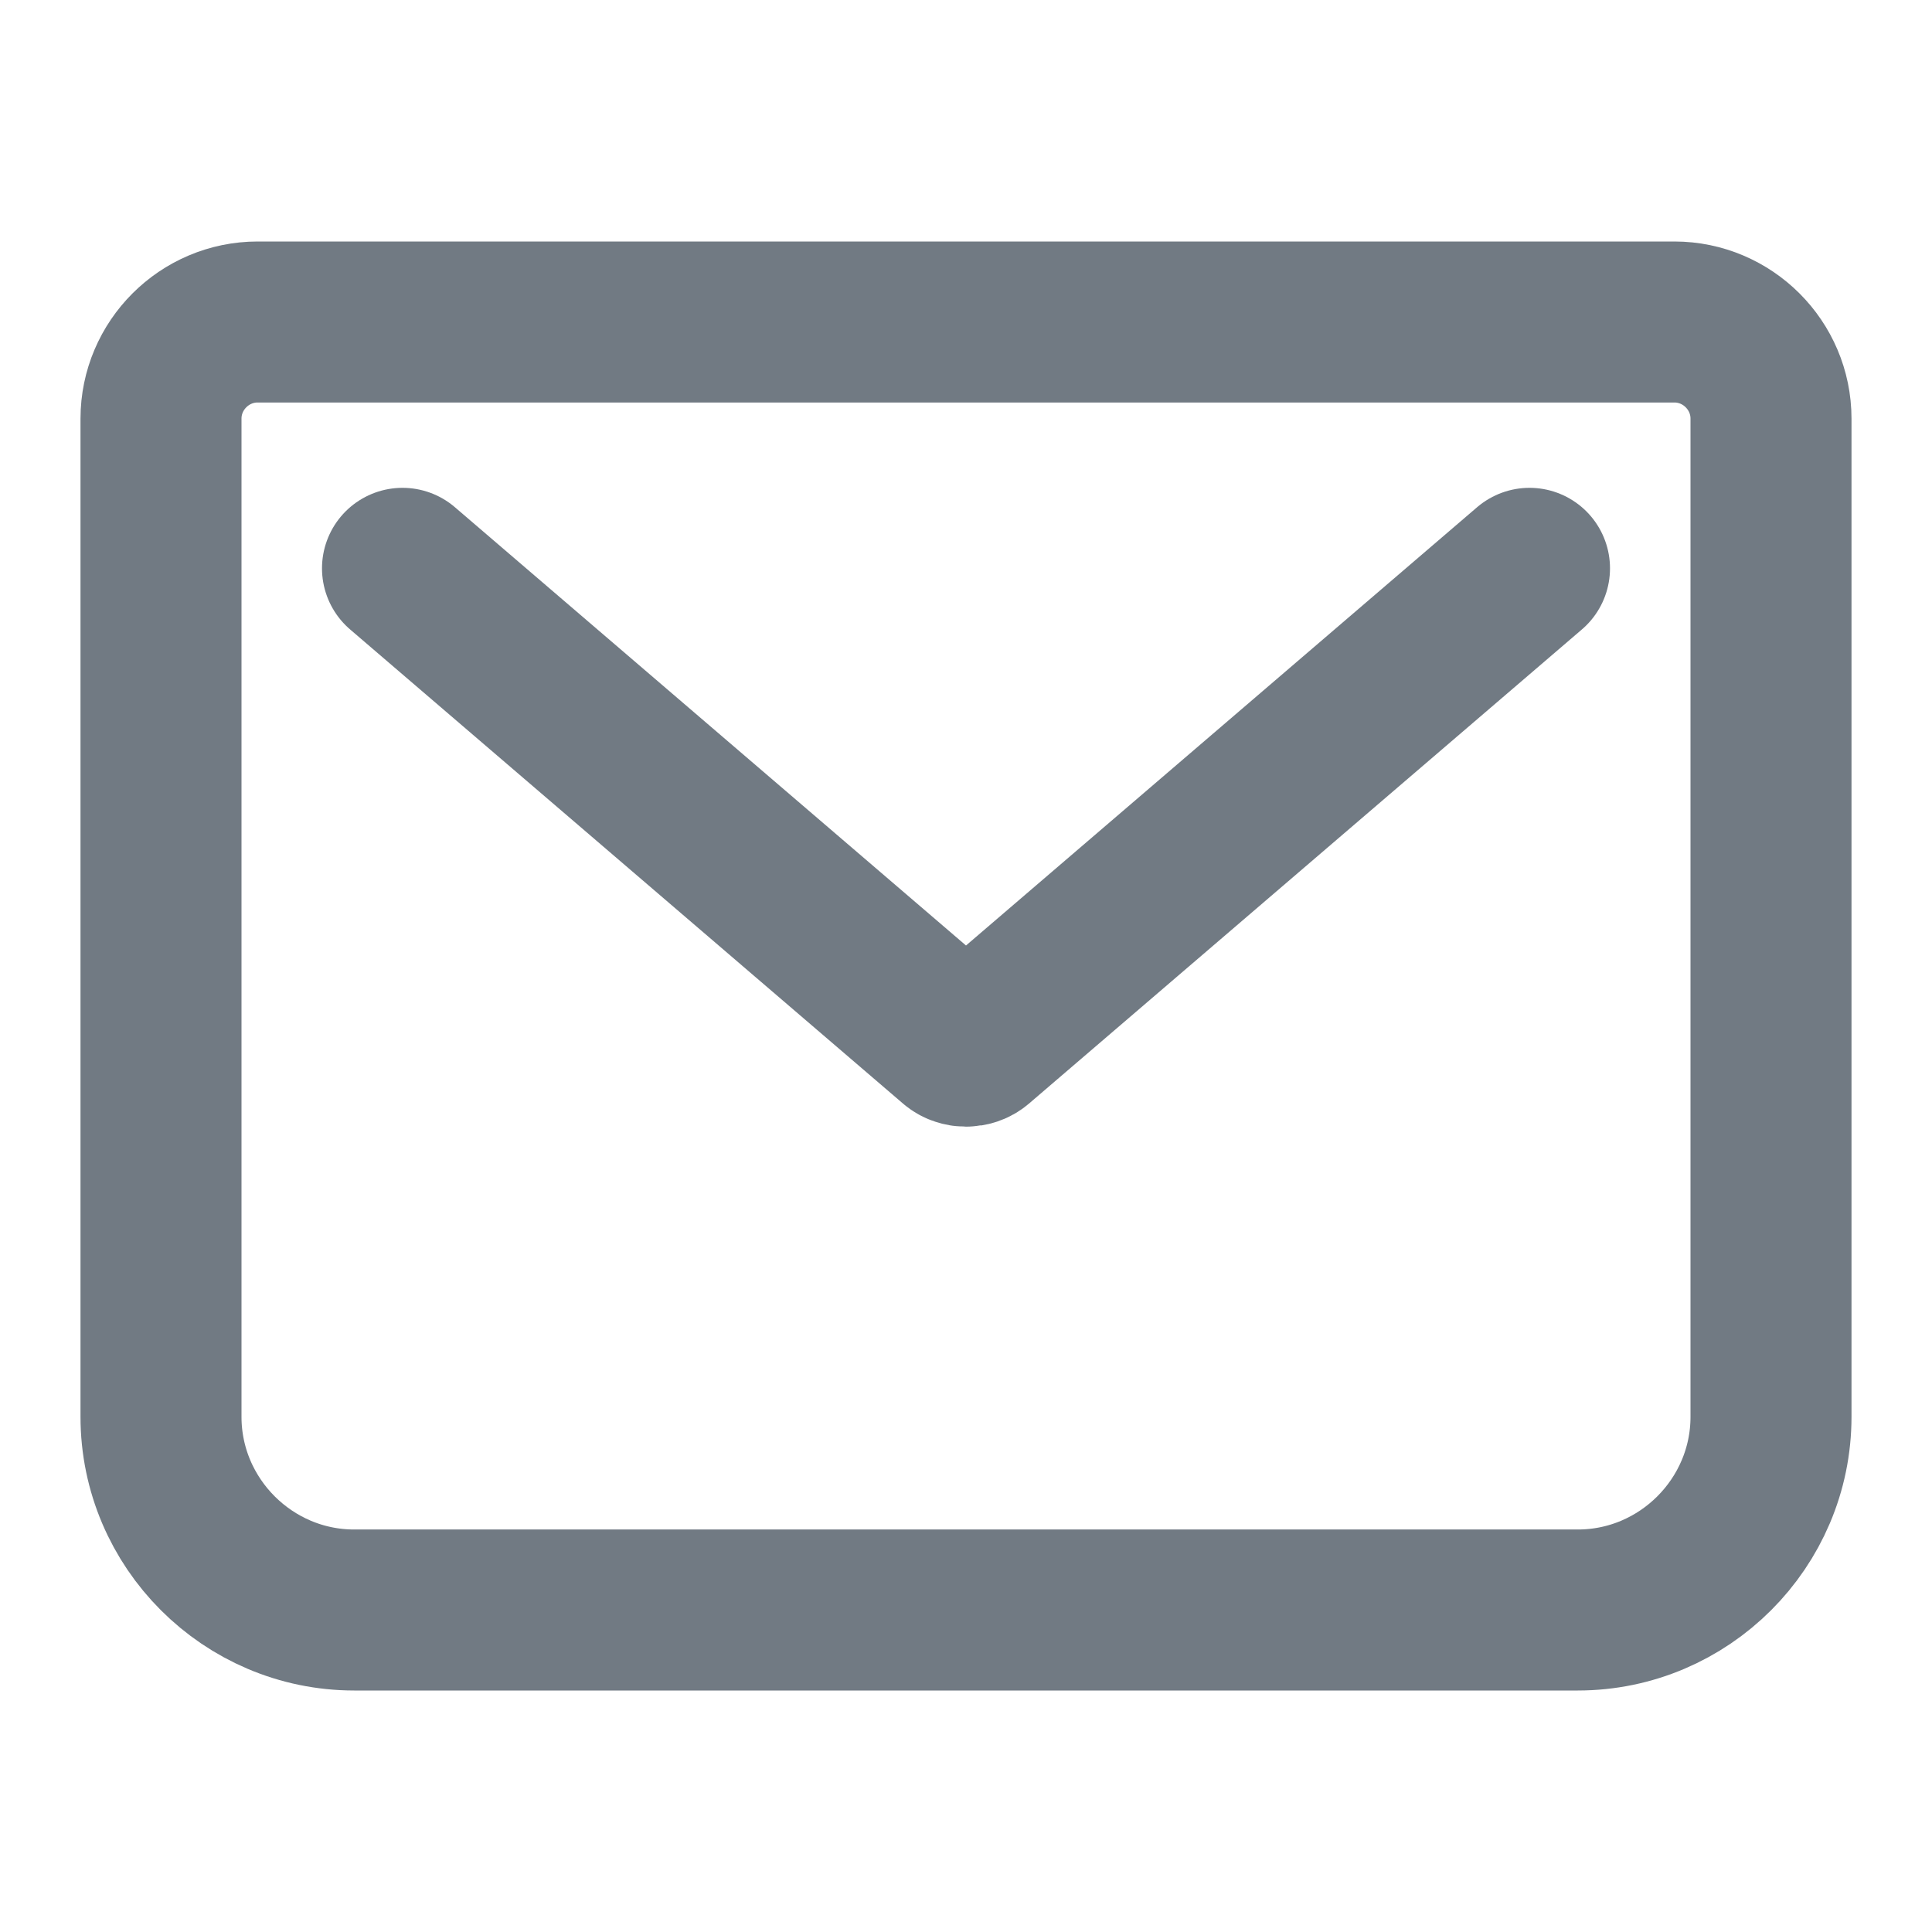
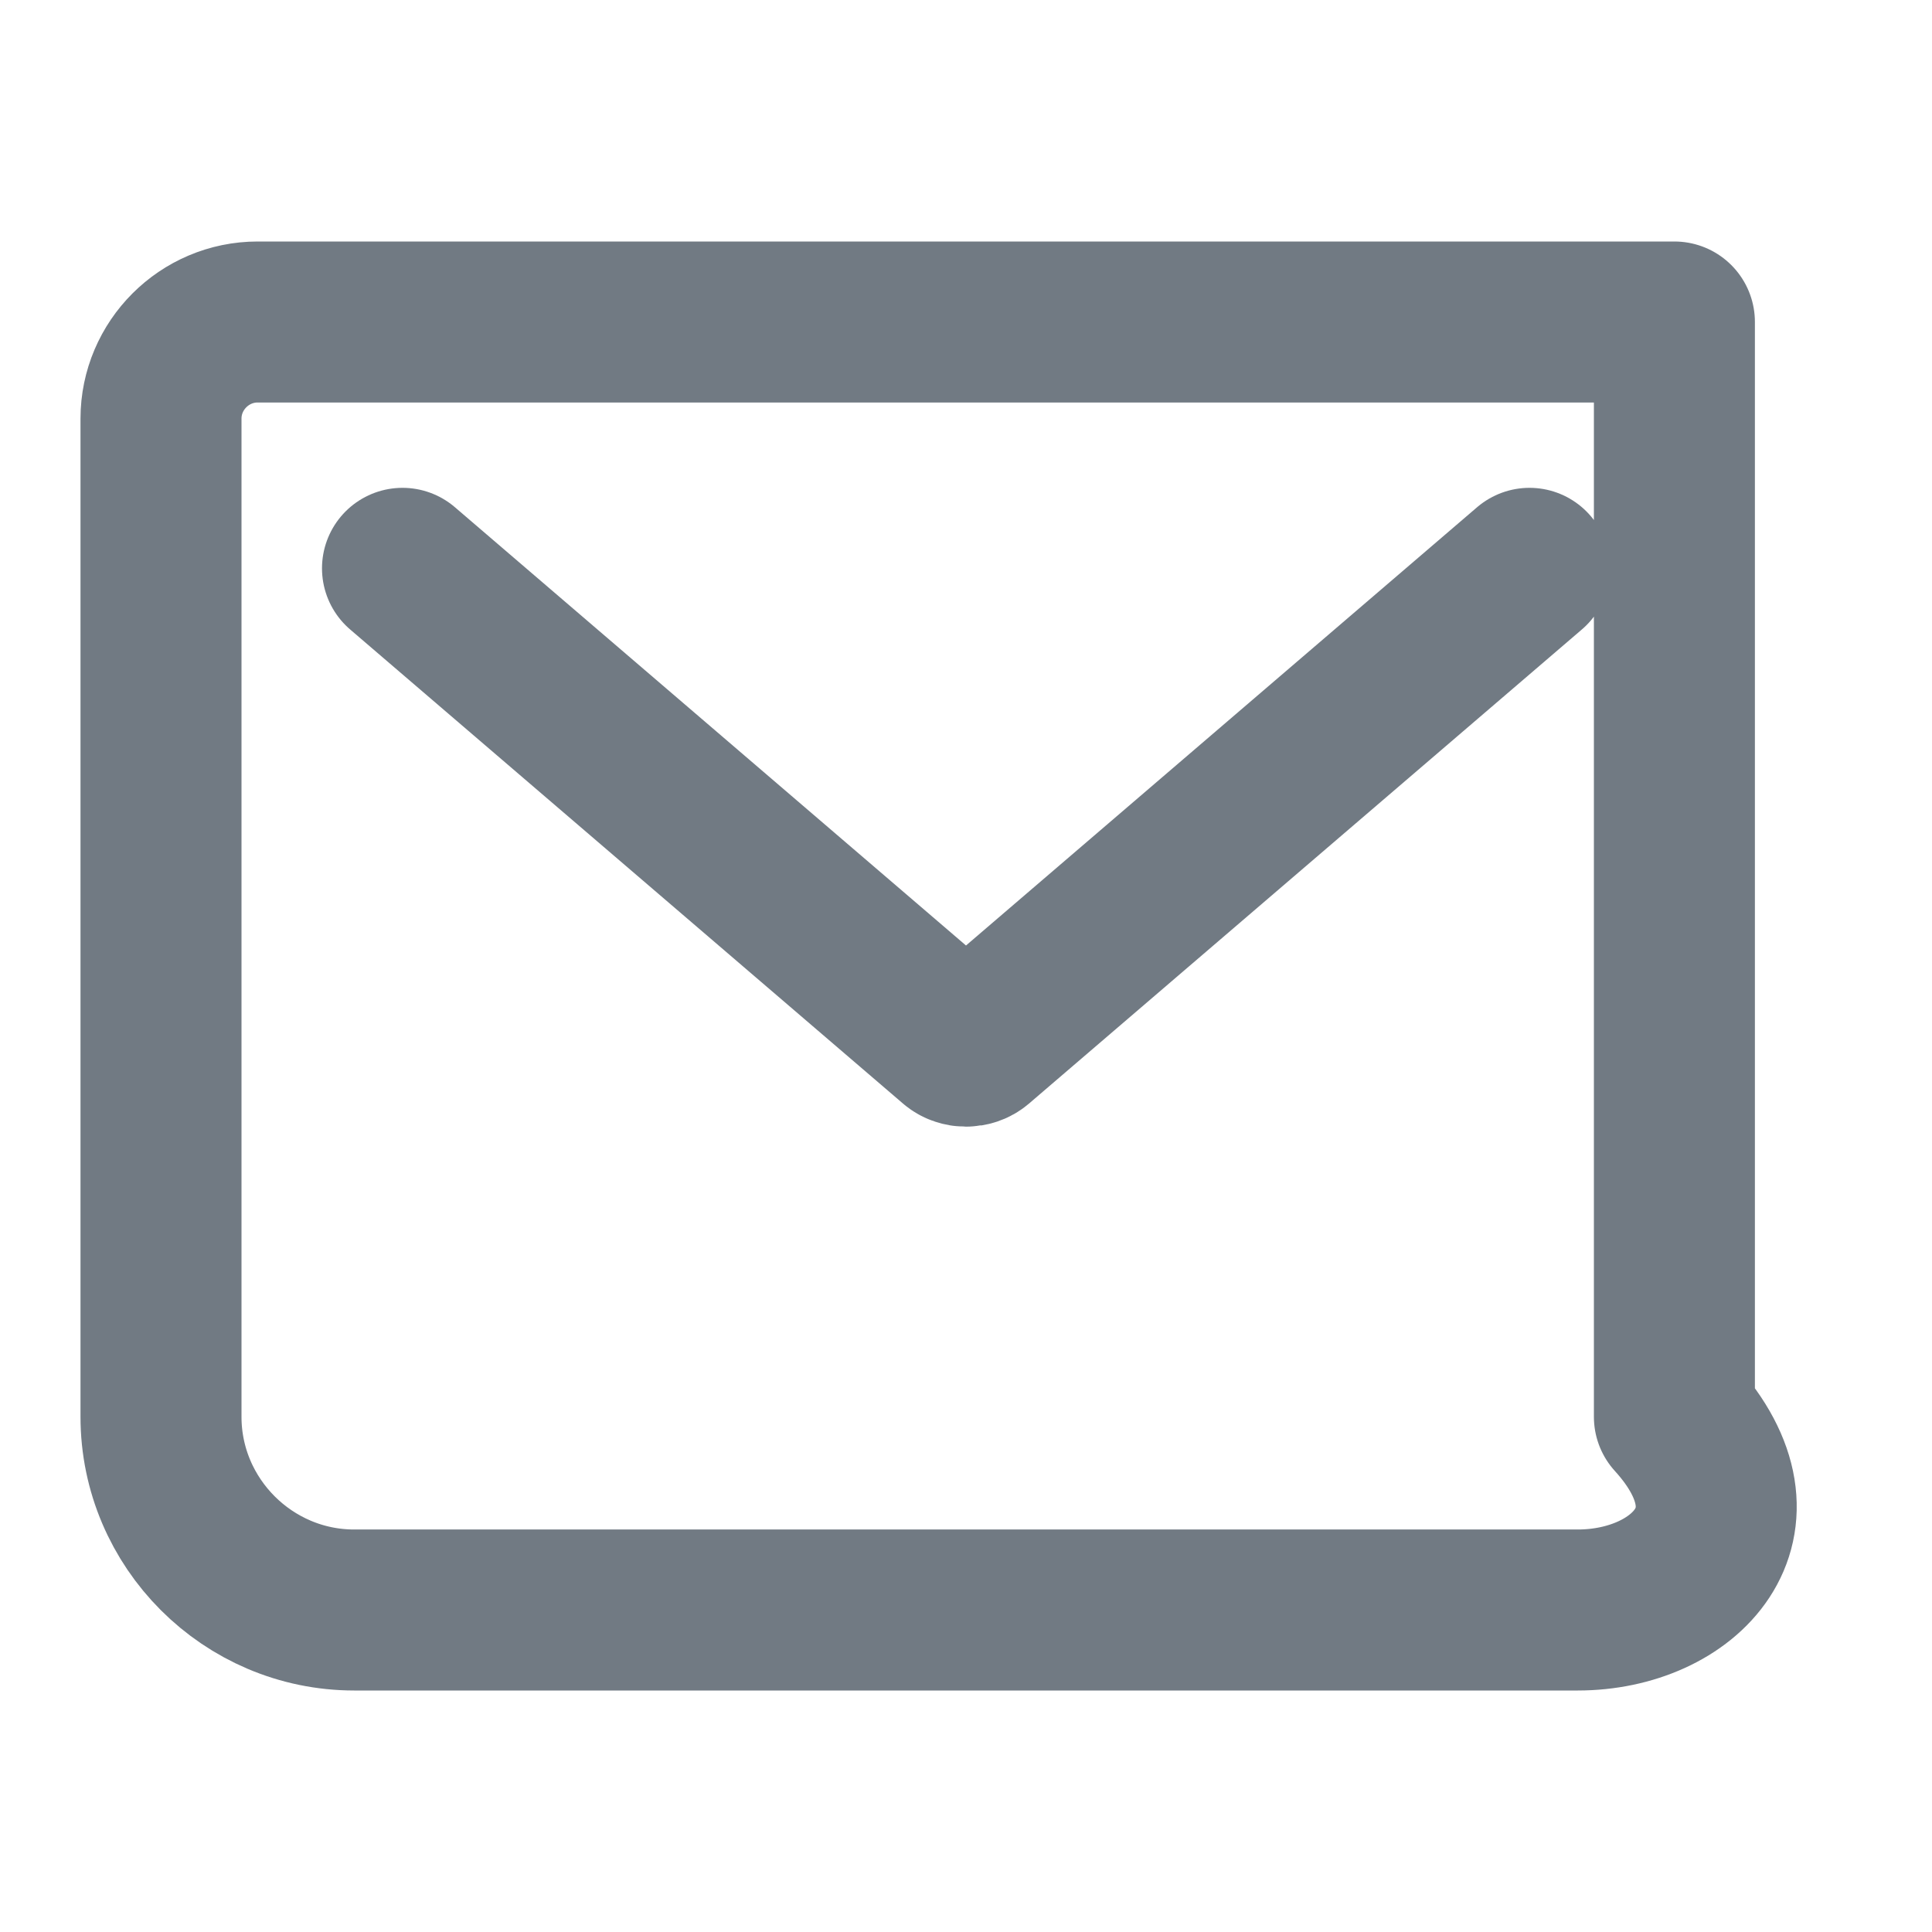
<svg xmlns="http://www.w3.org/2000/svg" width="18" height="18" viewBox="0 0 18 18" fill="none">
-   <path d="M3.75 5.295L8.902 9.713C8.955 9.758 9.045 9.758 9.098 9.713L14.25 5.295M2.4 3H15.6C16.095 3 16.5 3.405 16.5 3.9V13.2C16.5 14.19 15.69 15 14.7 15H3.3C2.31 15 1.5 14.19 1.5 13.2V3.9C1.5 3.405 1.905 3 2.4 3Z" stroke="#717A83" stroke-width="1.5" stroke-linecap="round" stroke-linejoin="round" />
+   <path d="M3.75 5.295L8.902 9.713C8.955 9.758 9.045 9.758 9.098 9.713L14.25 5.295M2.4 3H15.6V13.2C16.5 14.19 15.69 15 14.7 15H3.3C2.31 15 1.5 14.19 1.5 13.2V3.9C1.5 3.405 1.905 3 2.4 3Z" stroke="#717A83" stroke-width="1.5" stroke-linecap="round" stroke-linejoin="round" />
</svg>